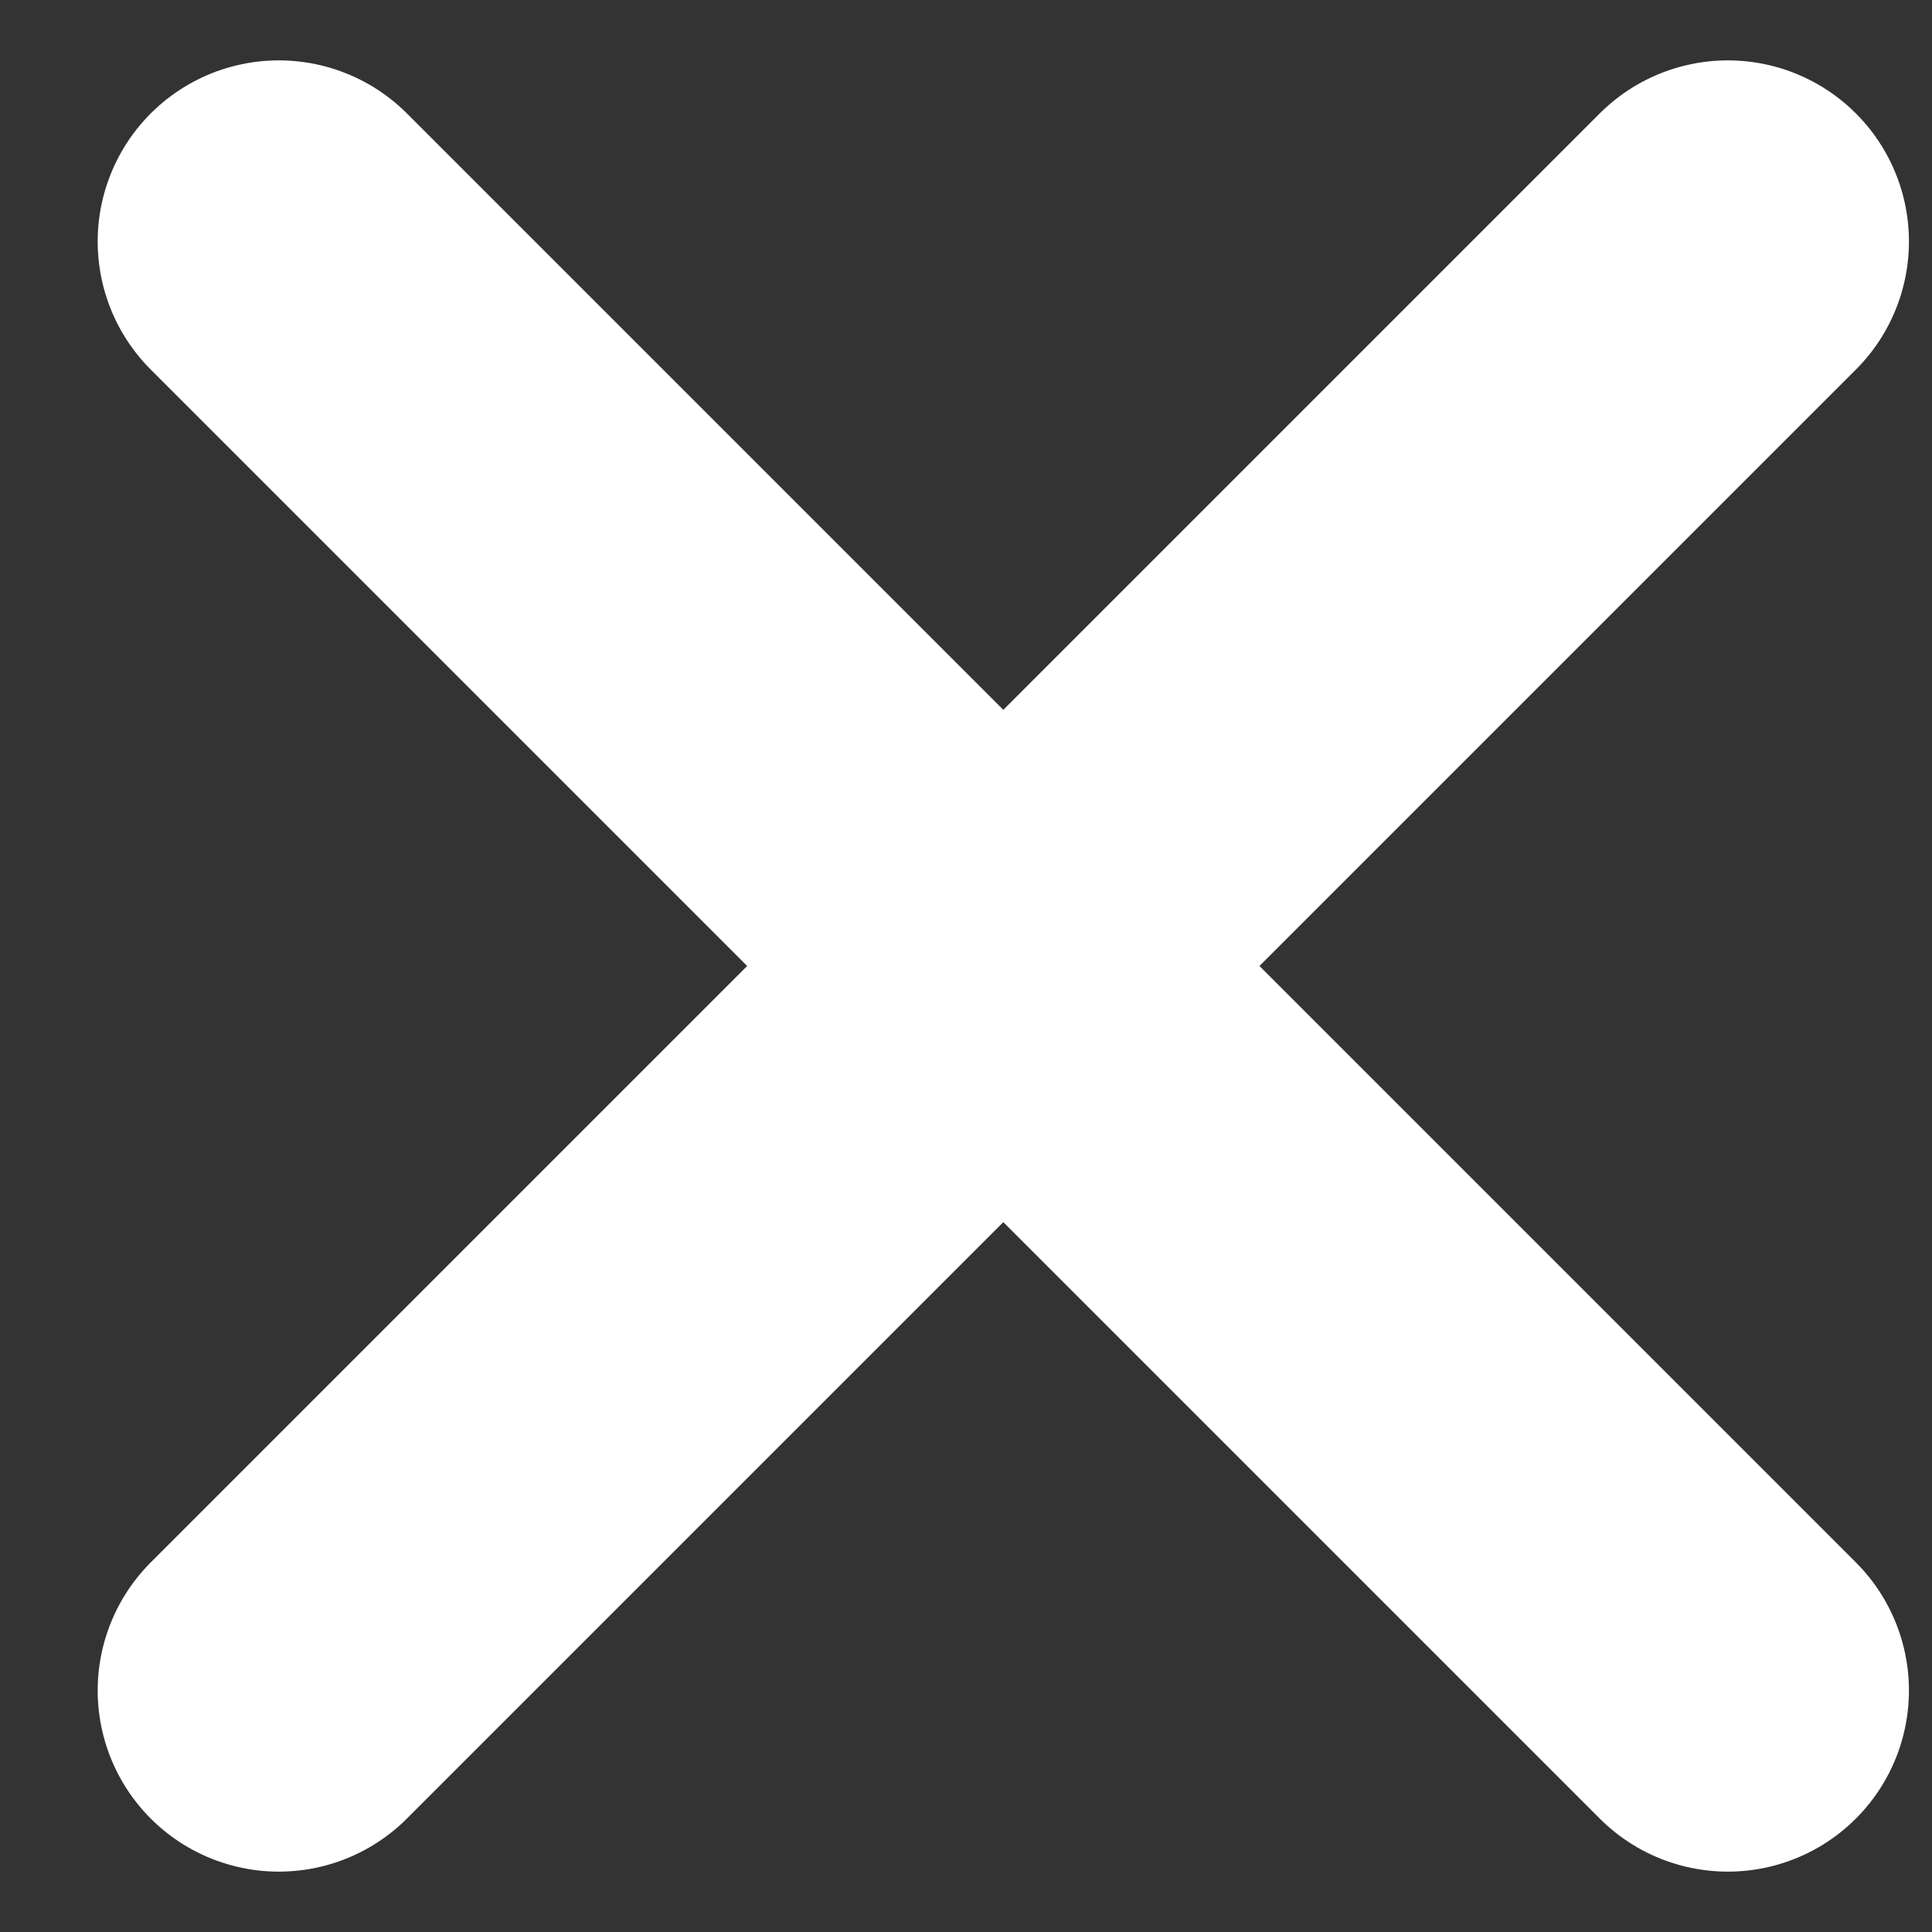
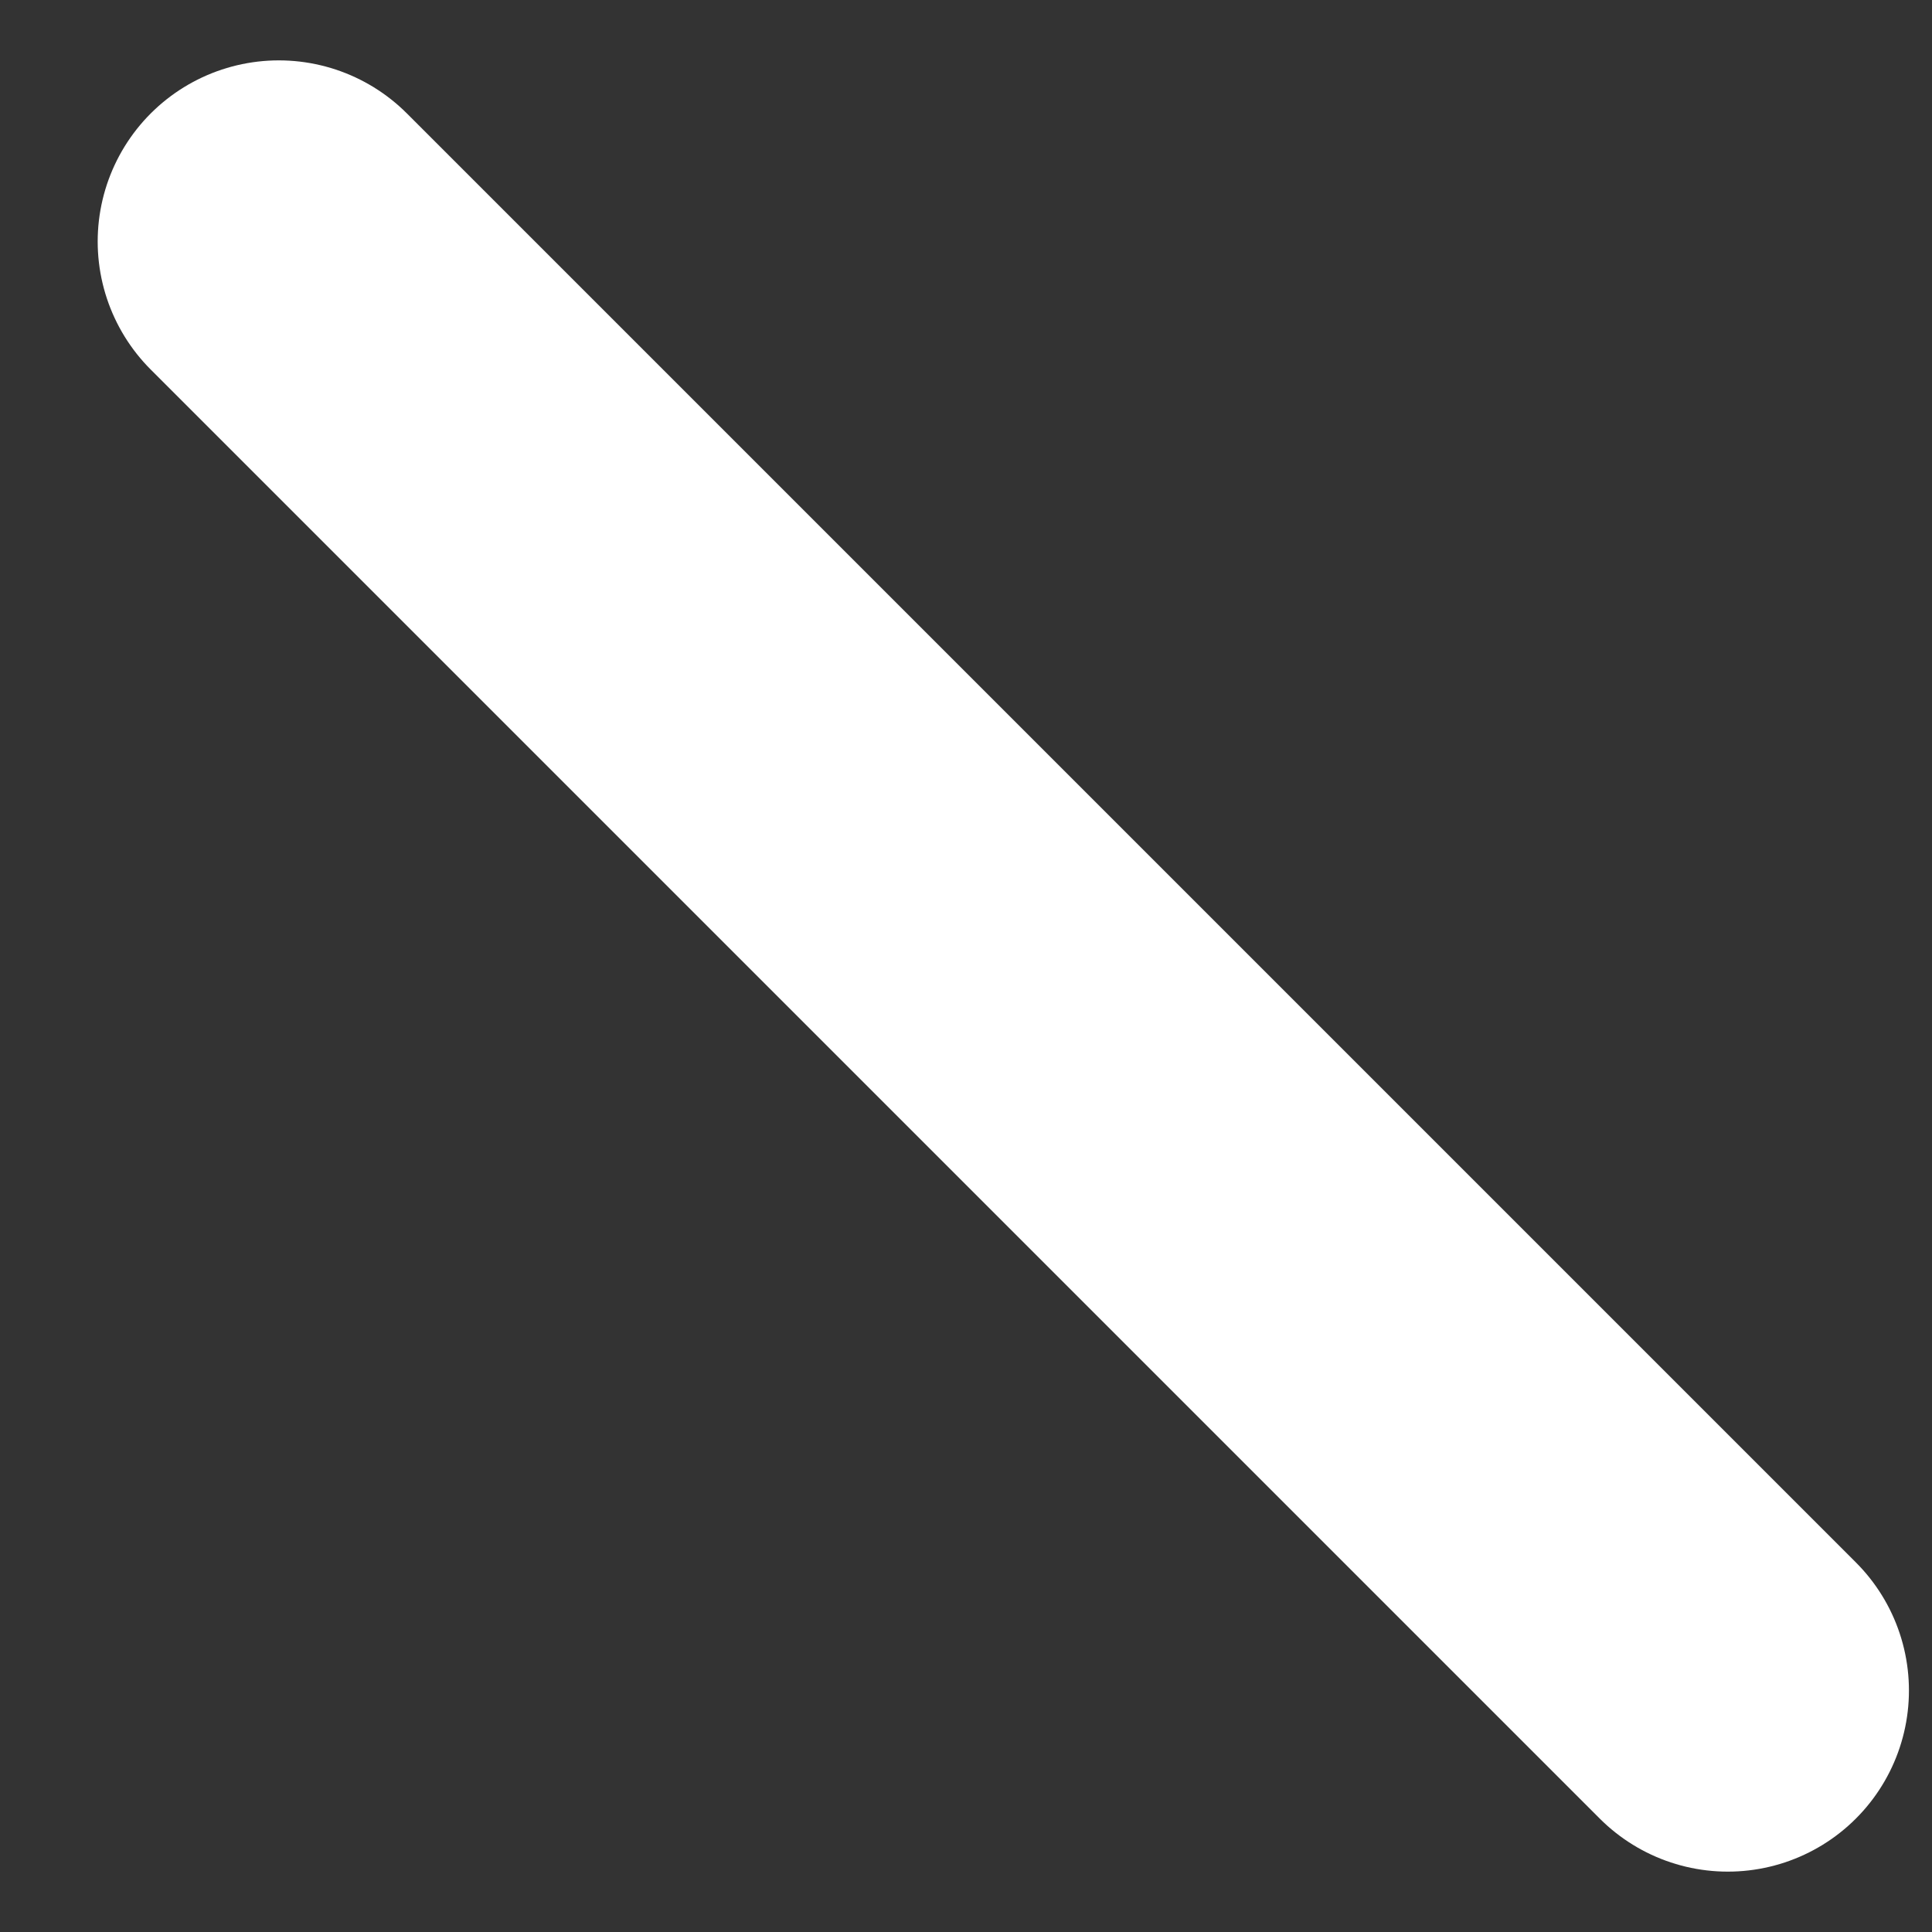
<svg xmlns="http://www.w3.org/2000/svg" width="16" height="16" viewBox="0 0 16 16" fill="none">
  <rect x="0" y="0" width="16" height="16" fill="#333333" stroke="none" />
  <path d="M2.309 2L14.309 14" stroke="white" stroke-width="3" stroke-linecap="round" />
-   <path d="M14.309 2L2.309 14" stroke="white" stroke-width="3" stroke-linecap="round" />
</svg>